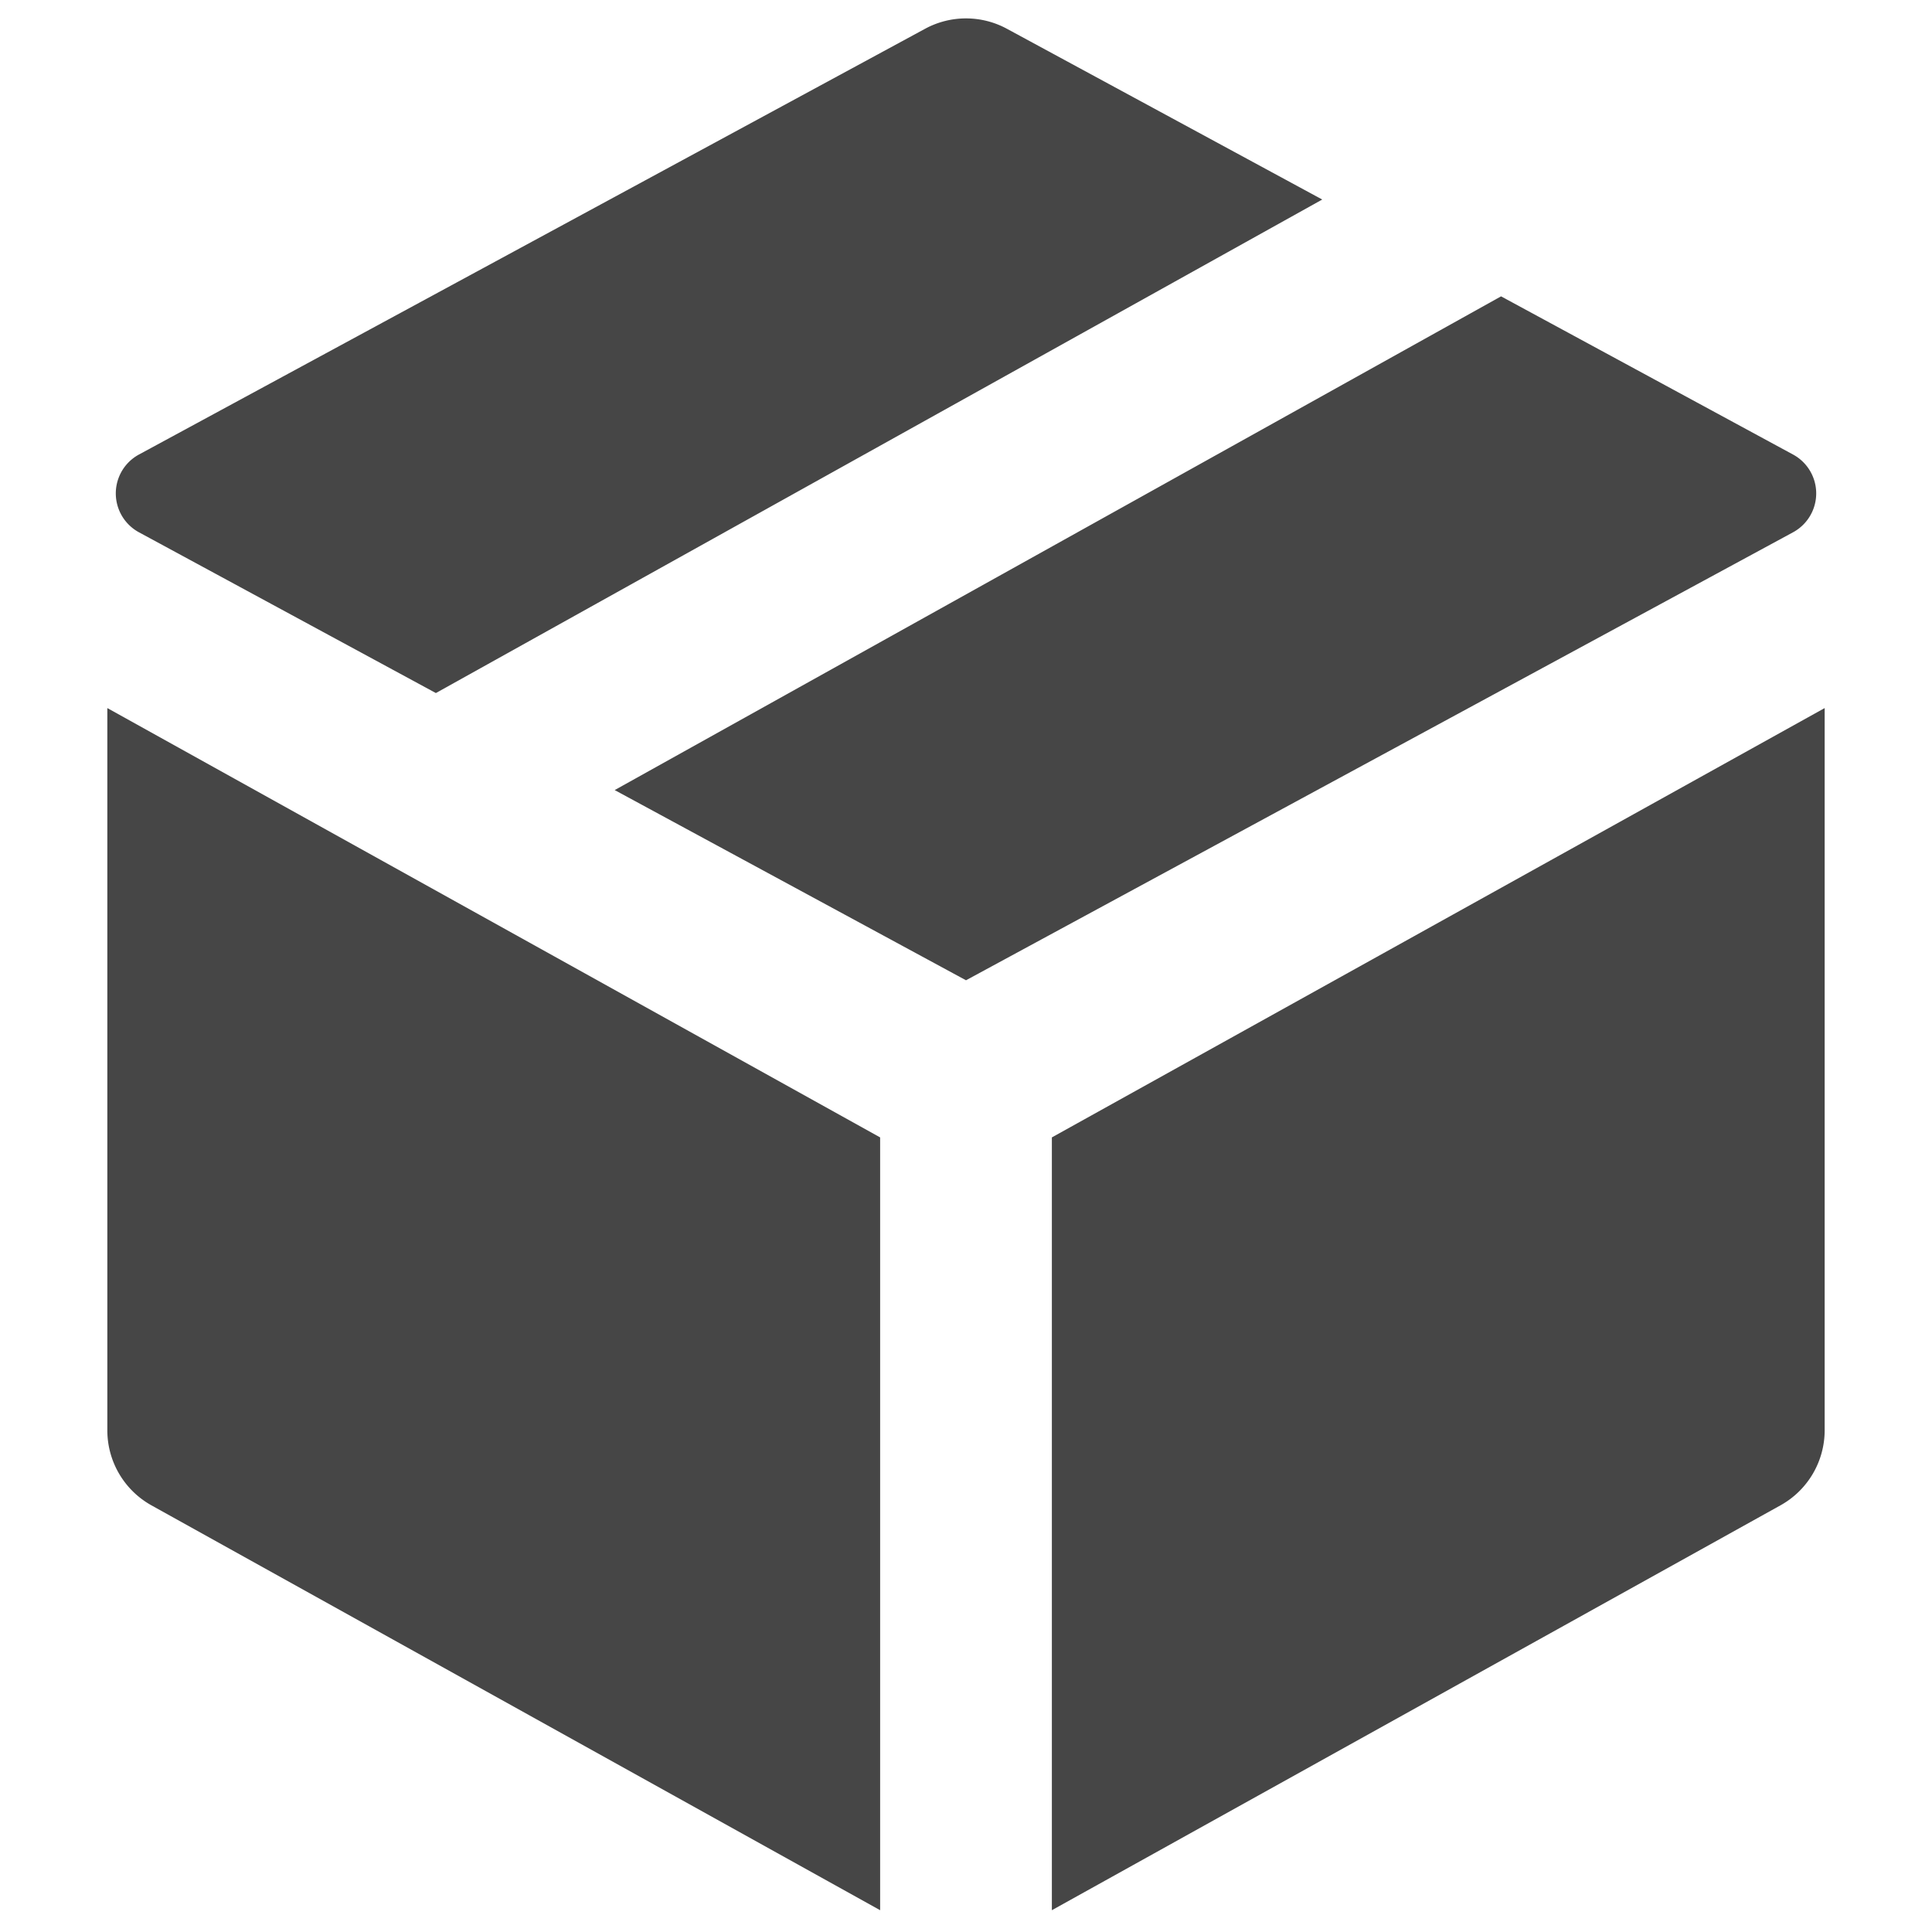
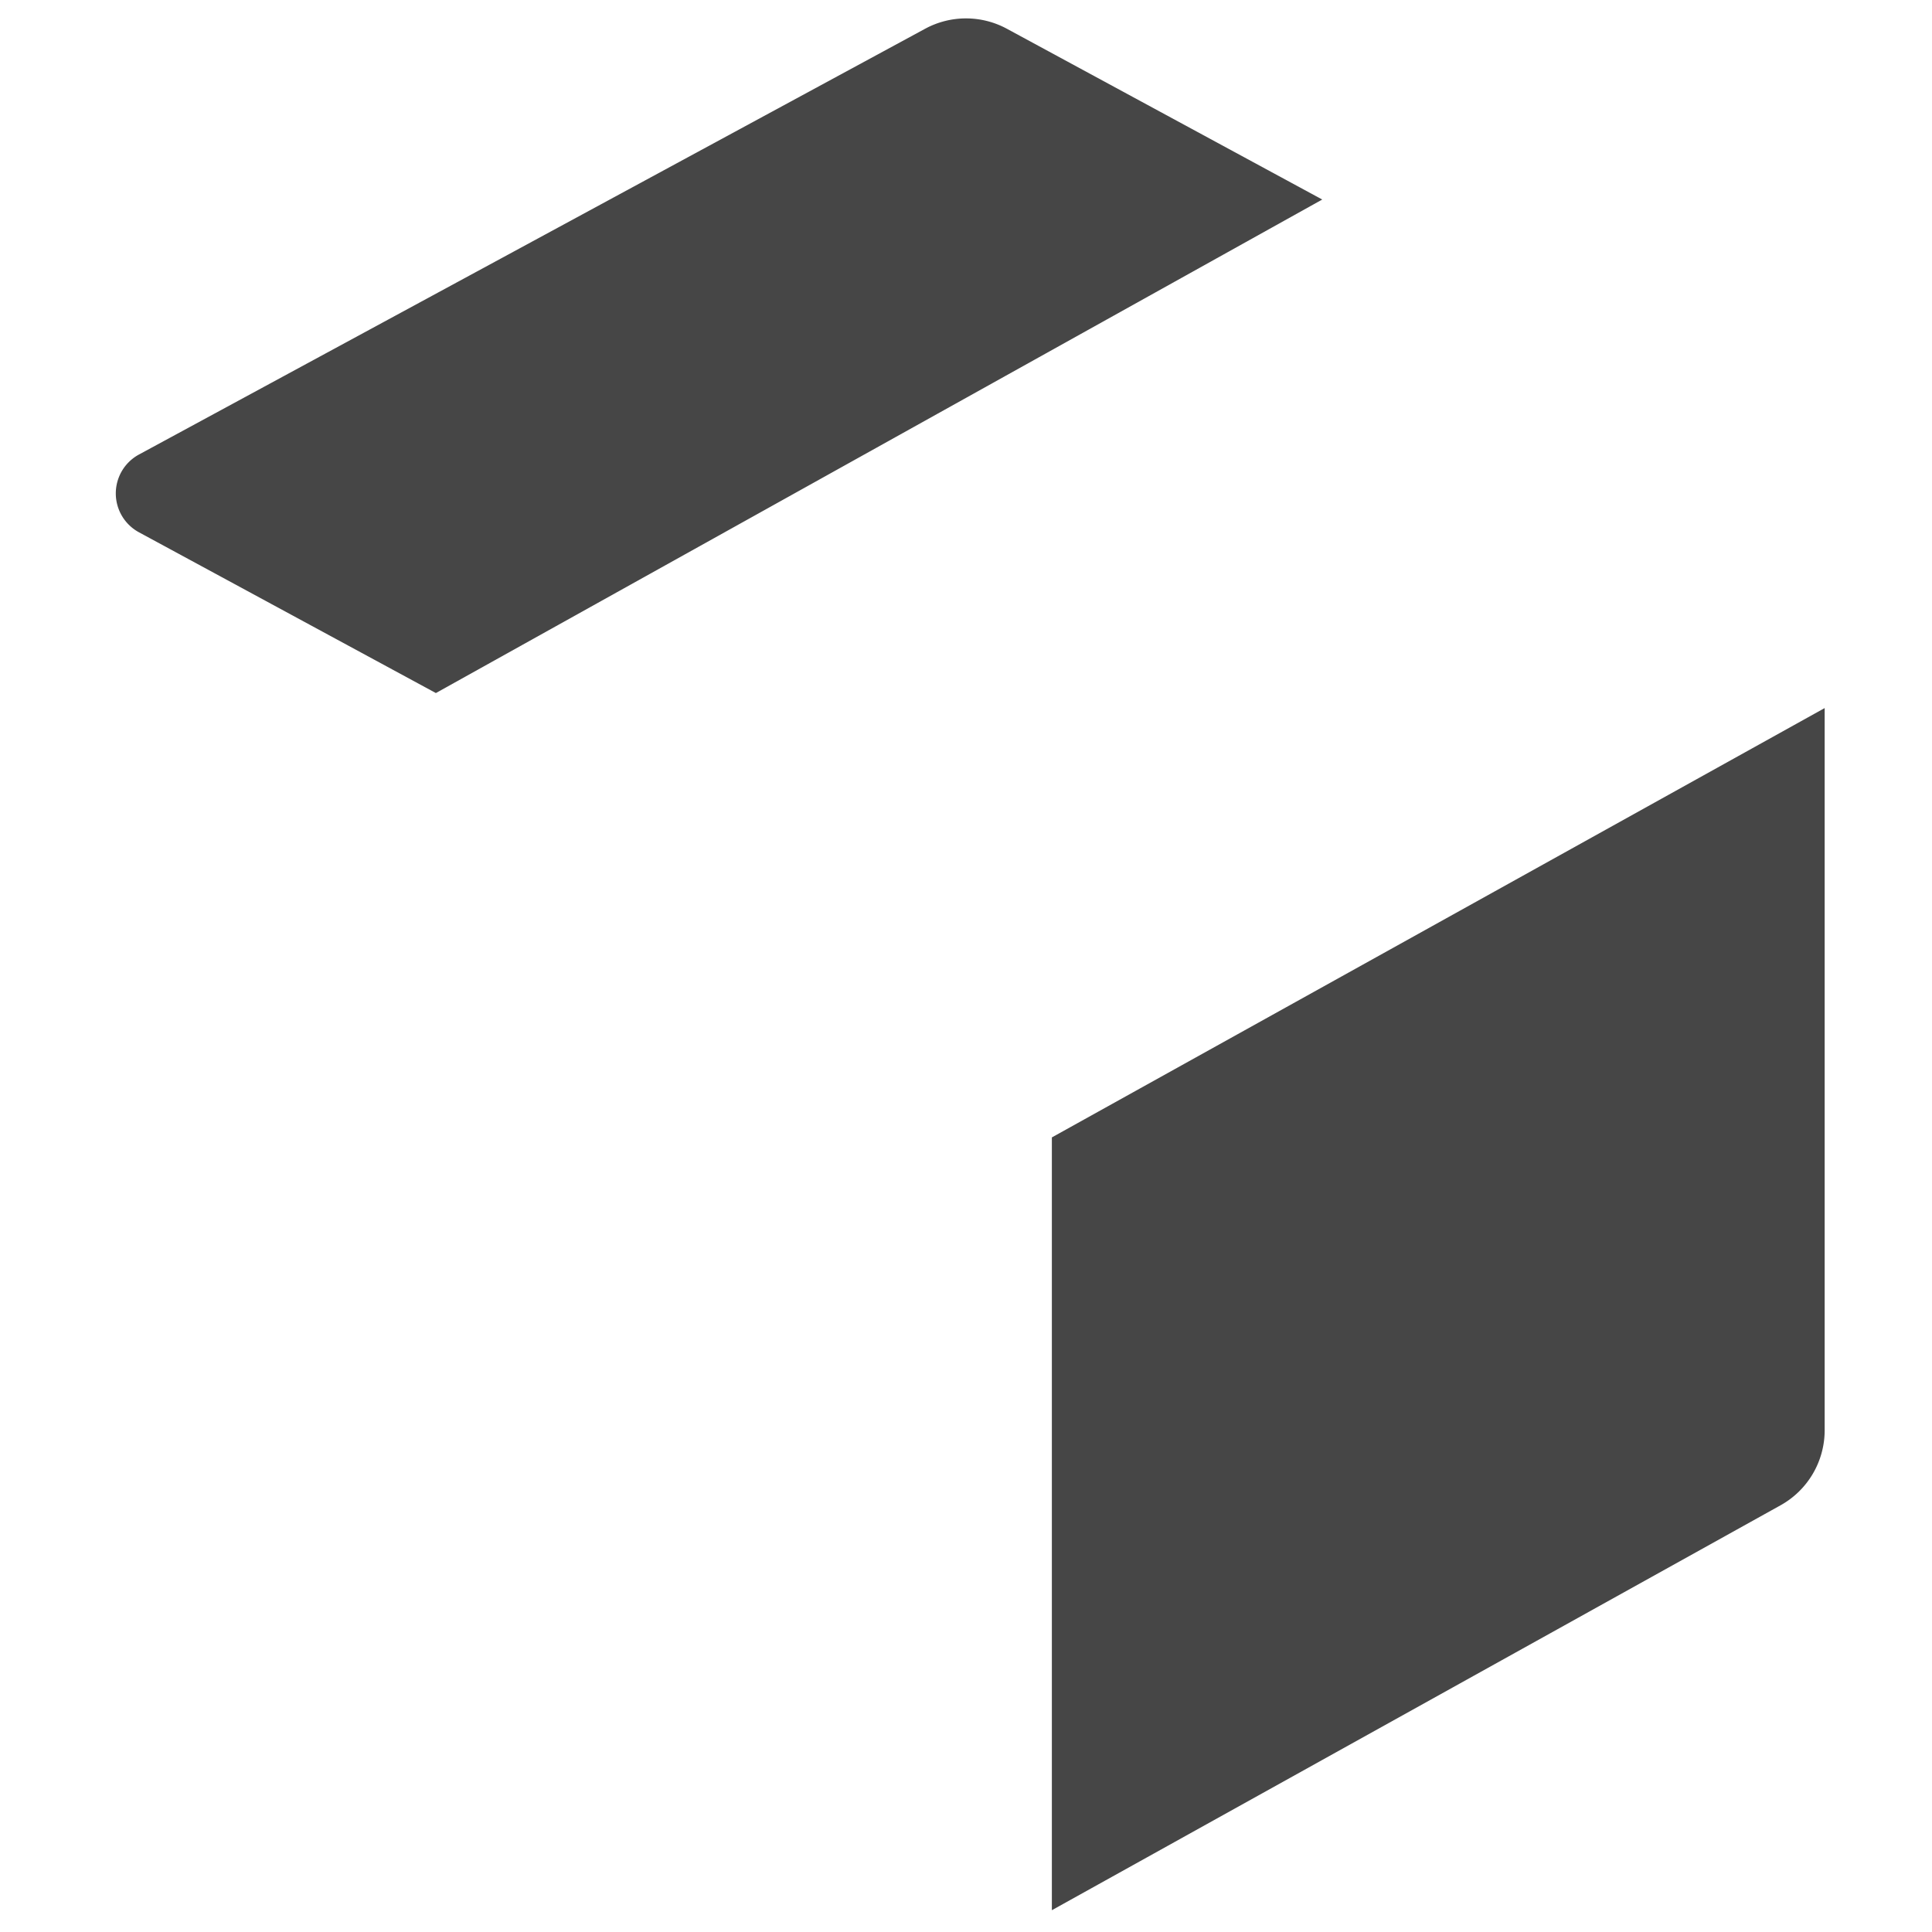
<svg xmlns="http://www.w3.org/2000/svg" height="18" viewBox="0 0 18 18" width="18">
  <defs>
    <style>
      .fill {
        fill: #464646;
      }
    </style>
  </defs>
  <title>S Box 18 N</title>
  <rect id="Canvas" fill="#ff13dc" opacity="0" width="18" height="18" />
-   <path class="fill" d="M8.2,17.797,1.411,14.025A.8.8,0,0,1,1,13.326V6.597l7.2,4Z" />
  <path class="fill" d="M16.588,14.025,9.8,17.797v-7.2l7.2-4v6.729A.8.8,0,0,1,16.588,14.025Z" />
  <path class="fill" d="M12.319,1.859,9.381.268a.8.8,0,0,0-.762,0L1.296,4.234a.412.412,0,0,0,0,.726L4.061,6.457Z" />
-   <path class="fill" d="M16.704,4.234,13.985,2.761l-8.258,4.6L9,9.133l7.704-4.173a.412.412,0,0,0,0-.726Z" />
</svg>